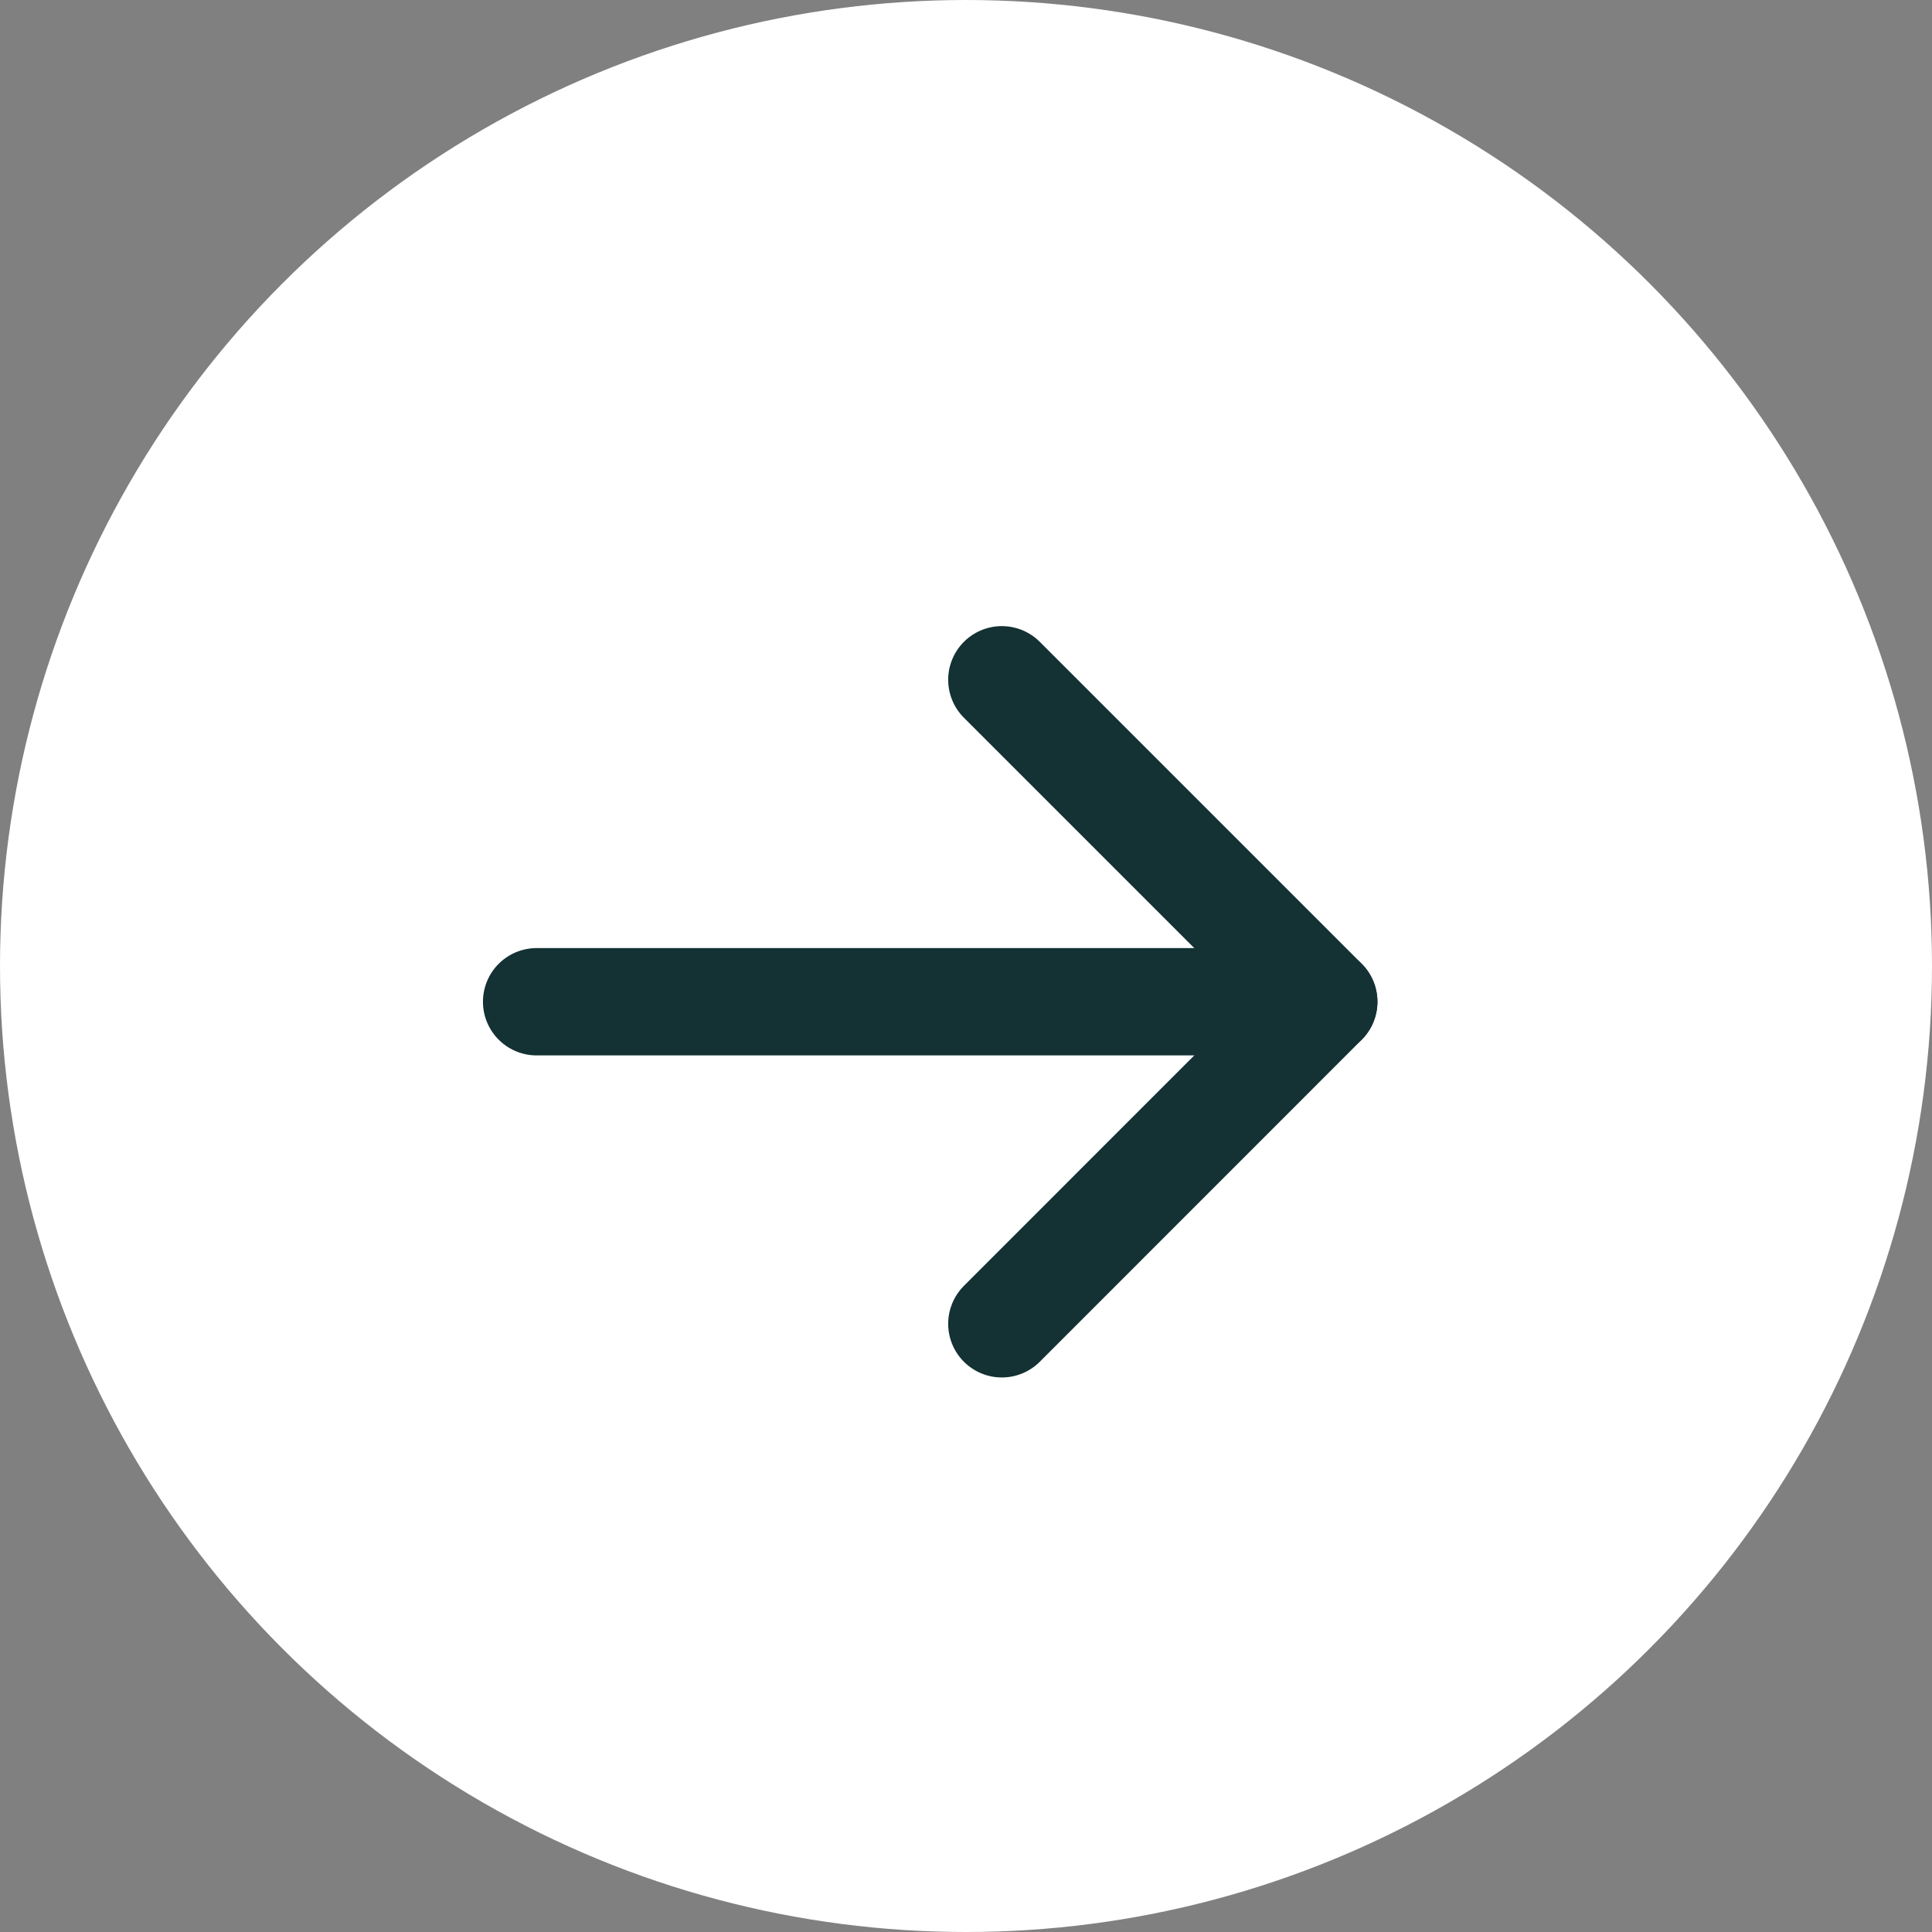
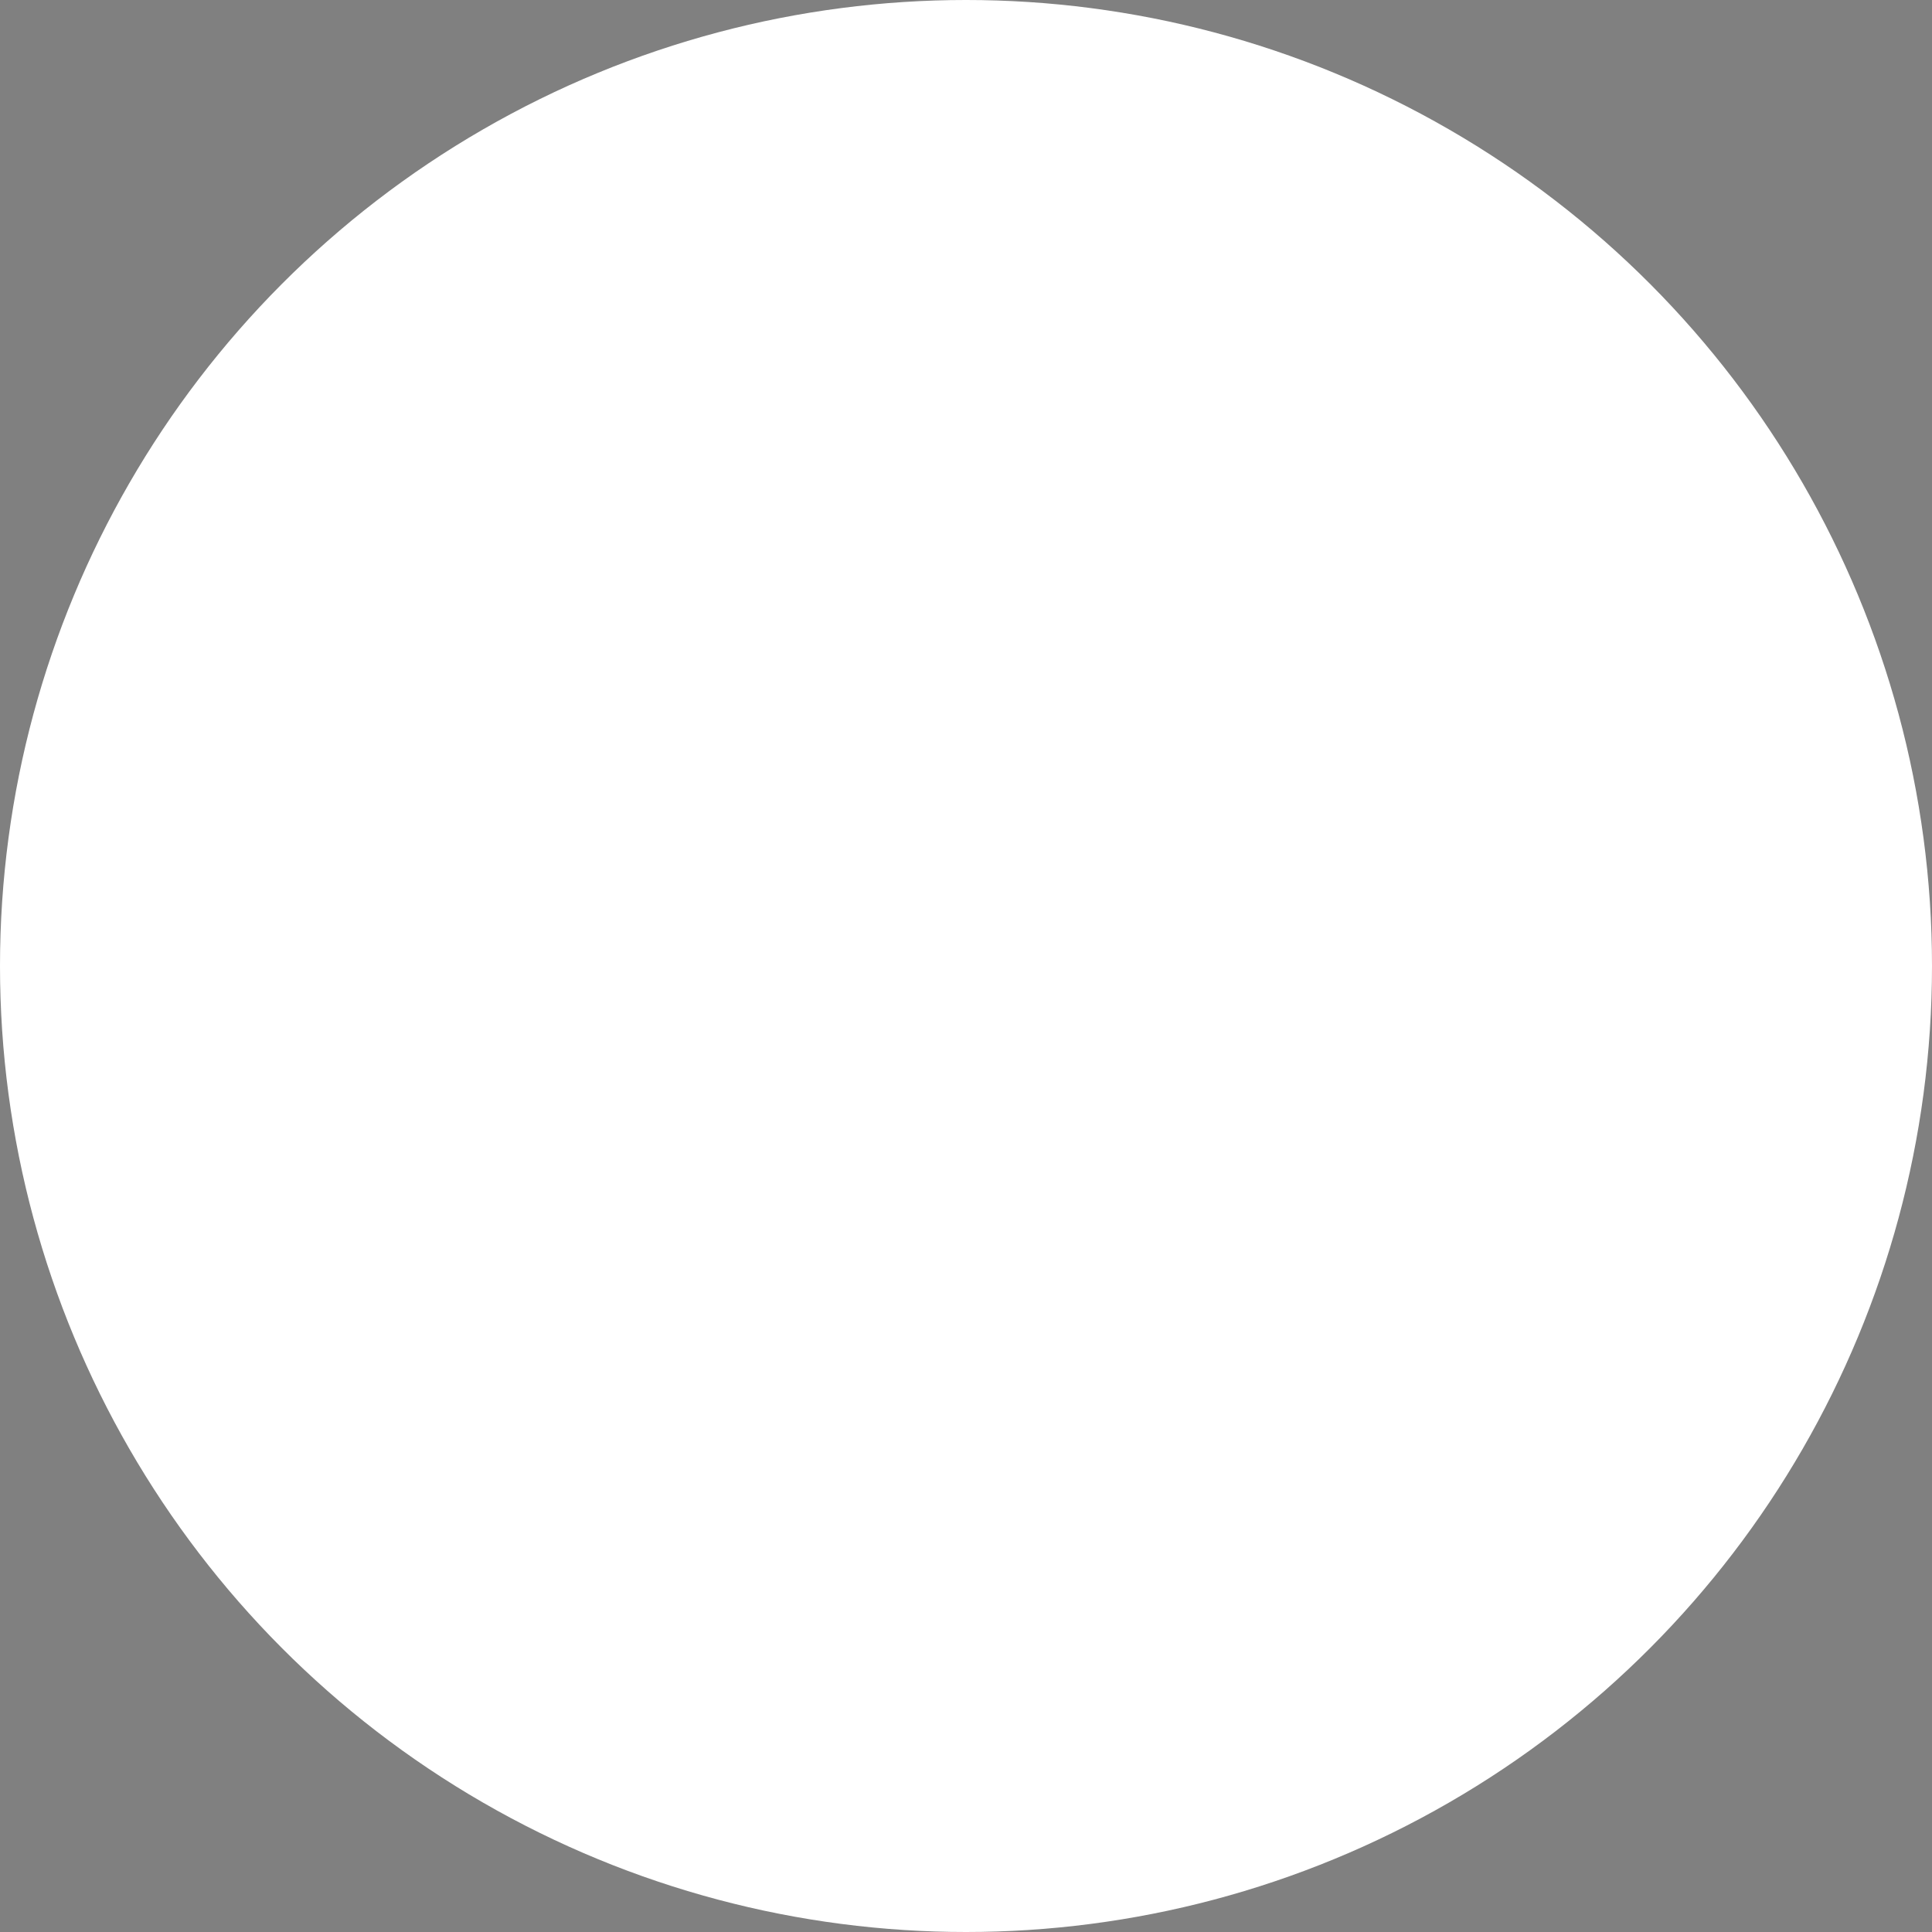
<svg xmlns="http://www.w3.org/2000/svg" width="20" height="20" viewBox="0 0 20 20" fill="none">
  <rect x="0" y="0" width="20" height="20" fill="#808080" stroke="none" />
  <circle cx="10" cy="10" r="10" fill="white" />
  <g clip-path="url(#clip0_3666_14827)">
    <path d="M5.555 10.37H13.703" stroke="#143134" stroke-width="1.111" stroke-linecap="round" stroke-linejoin="round" />
-     <path d="M10.371 7.037L13.704 10.37L10.371 13.704" stroke="#143134" stroke-width="1.111" stroke-linecap="round" stroke-linejoin="round" />
+     <path d="M10.371 7.037L10.371 13.704" stroke="#143134" stroke-width="1.111" stroke-linecap="round" stroke-linejoin="round" />
  </g>
  <defs>
    <clipPath id="clip0_3666_14827">
-       <rect width="11.852" height="11.852" fill="white" transform="translate(3.703 4.444)" />
-     </clipPath>
+       </clipPath>
  </defs>
</svg>